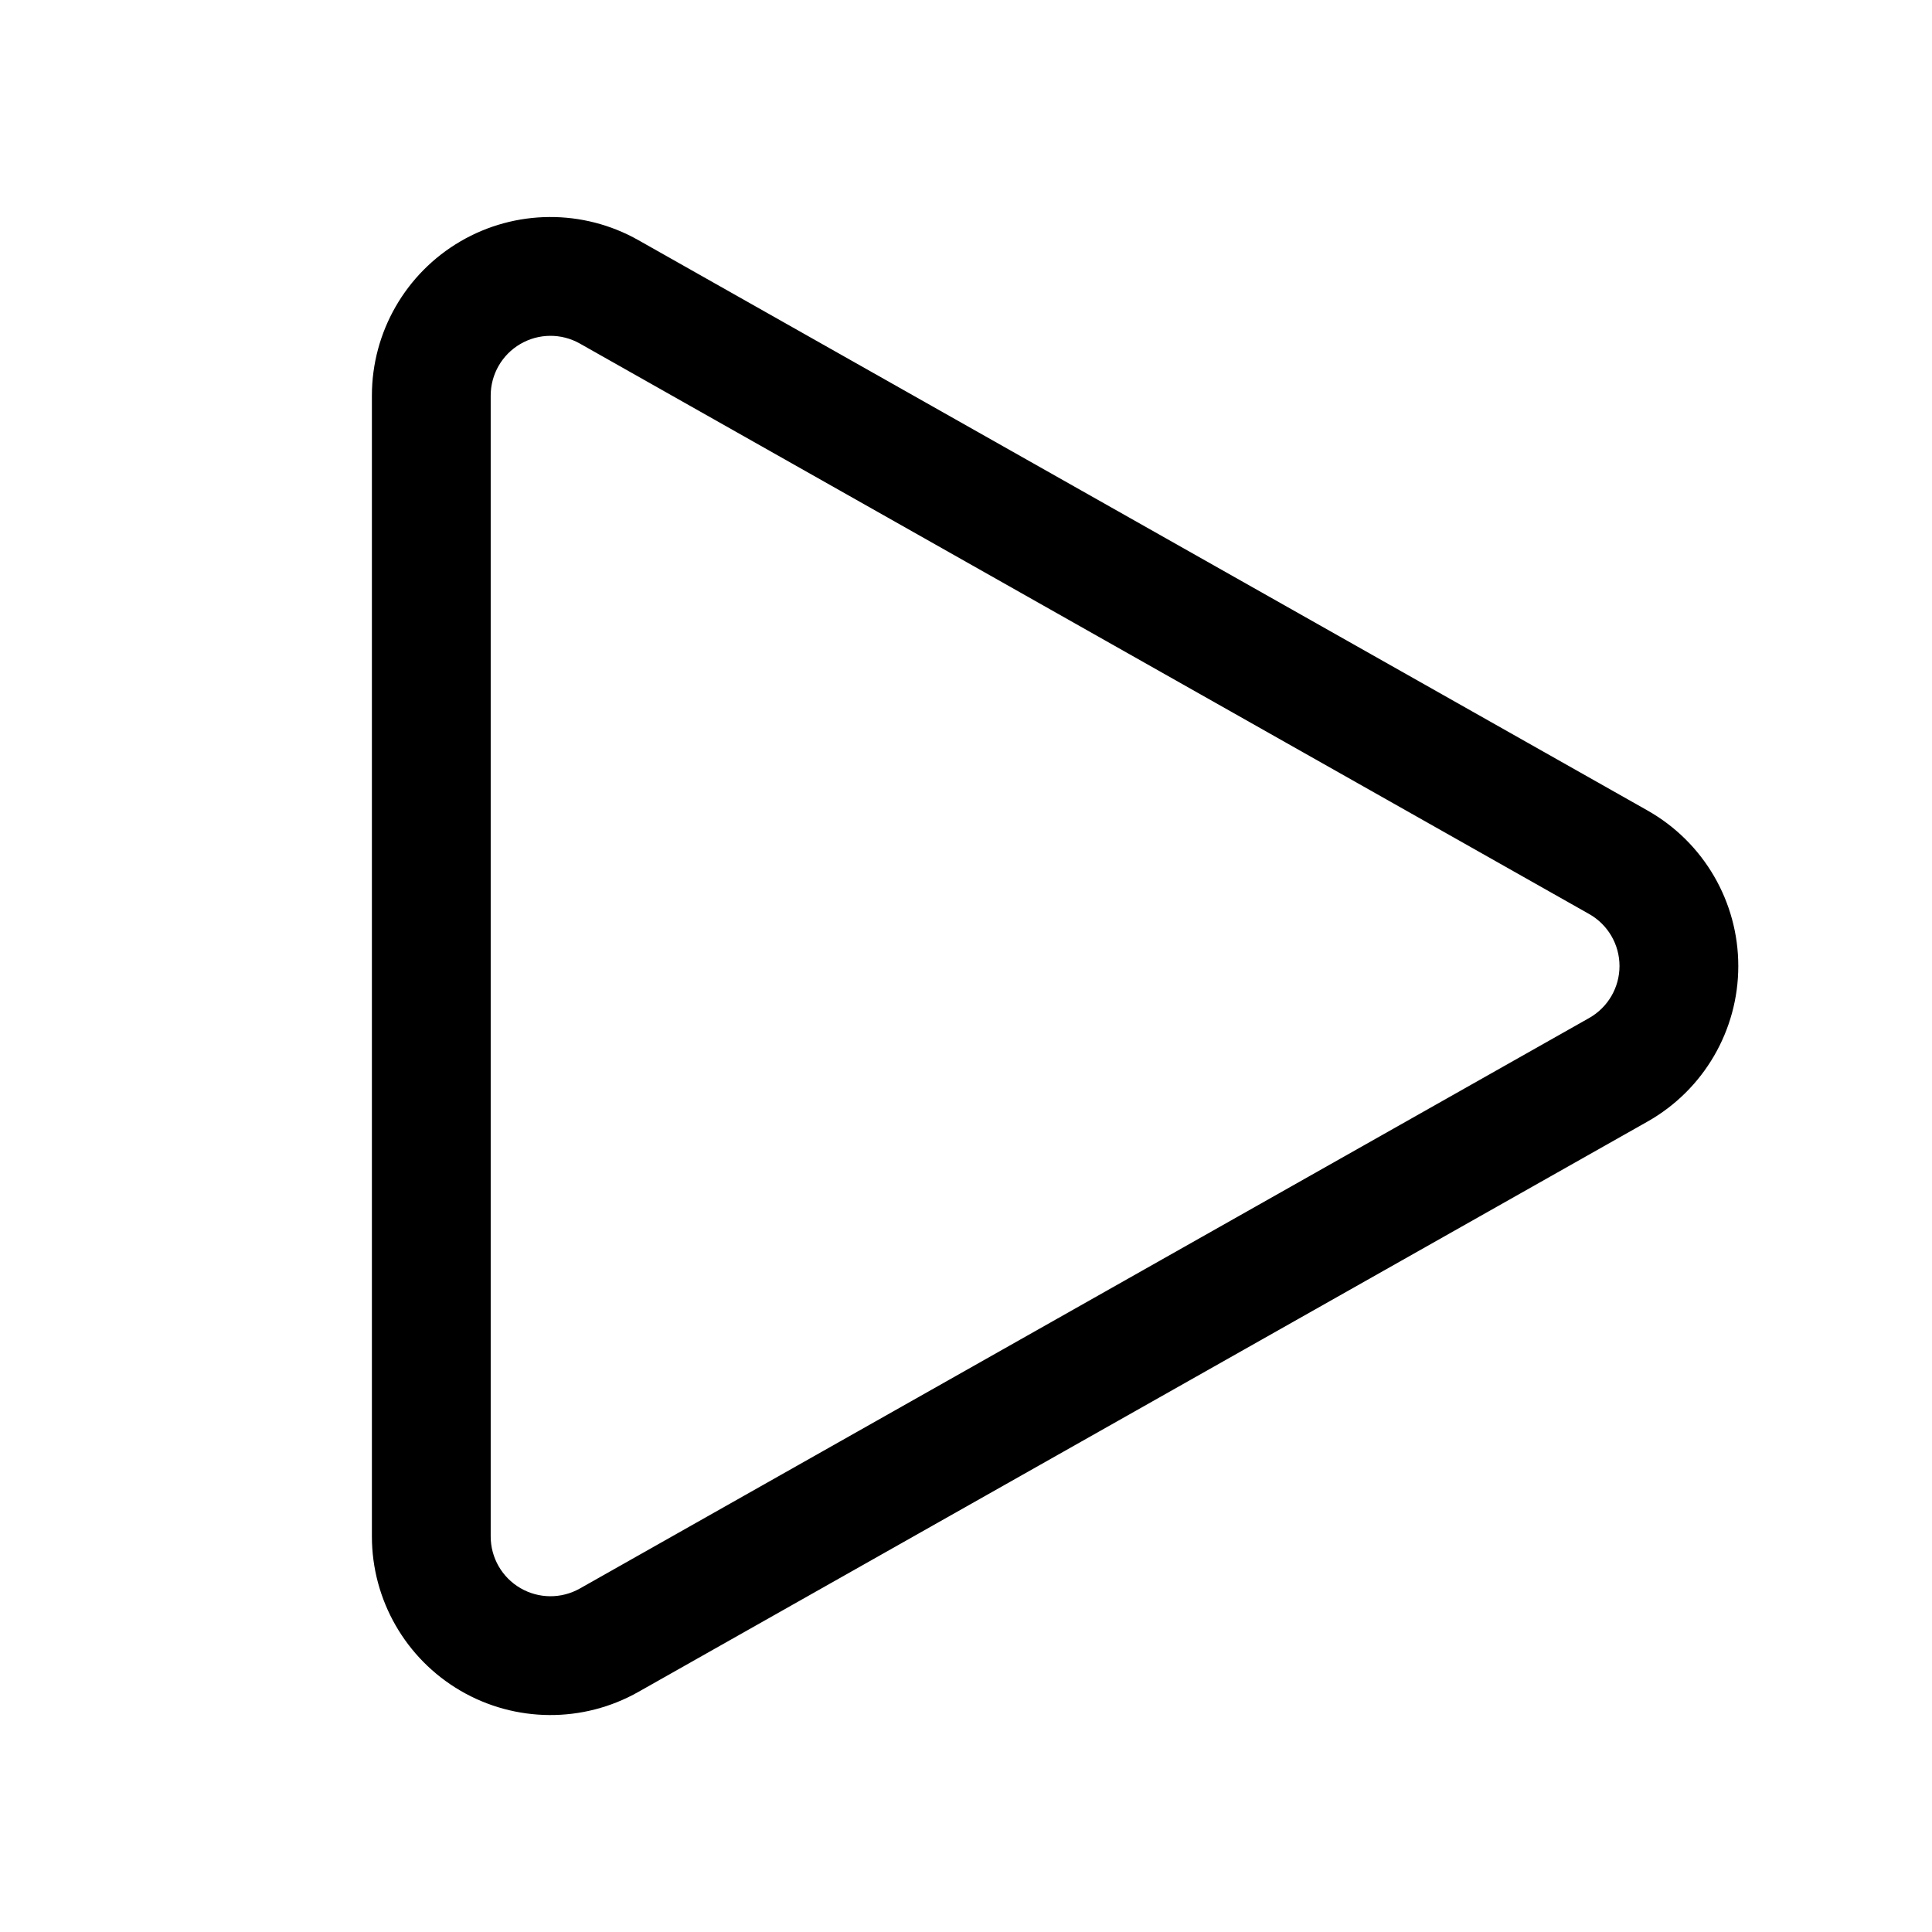
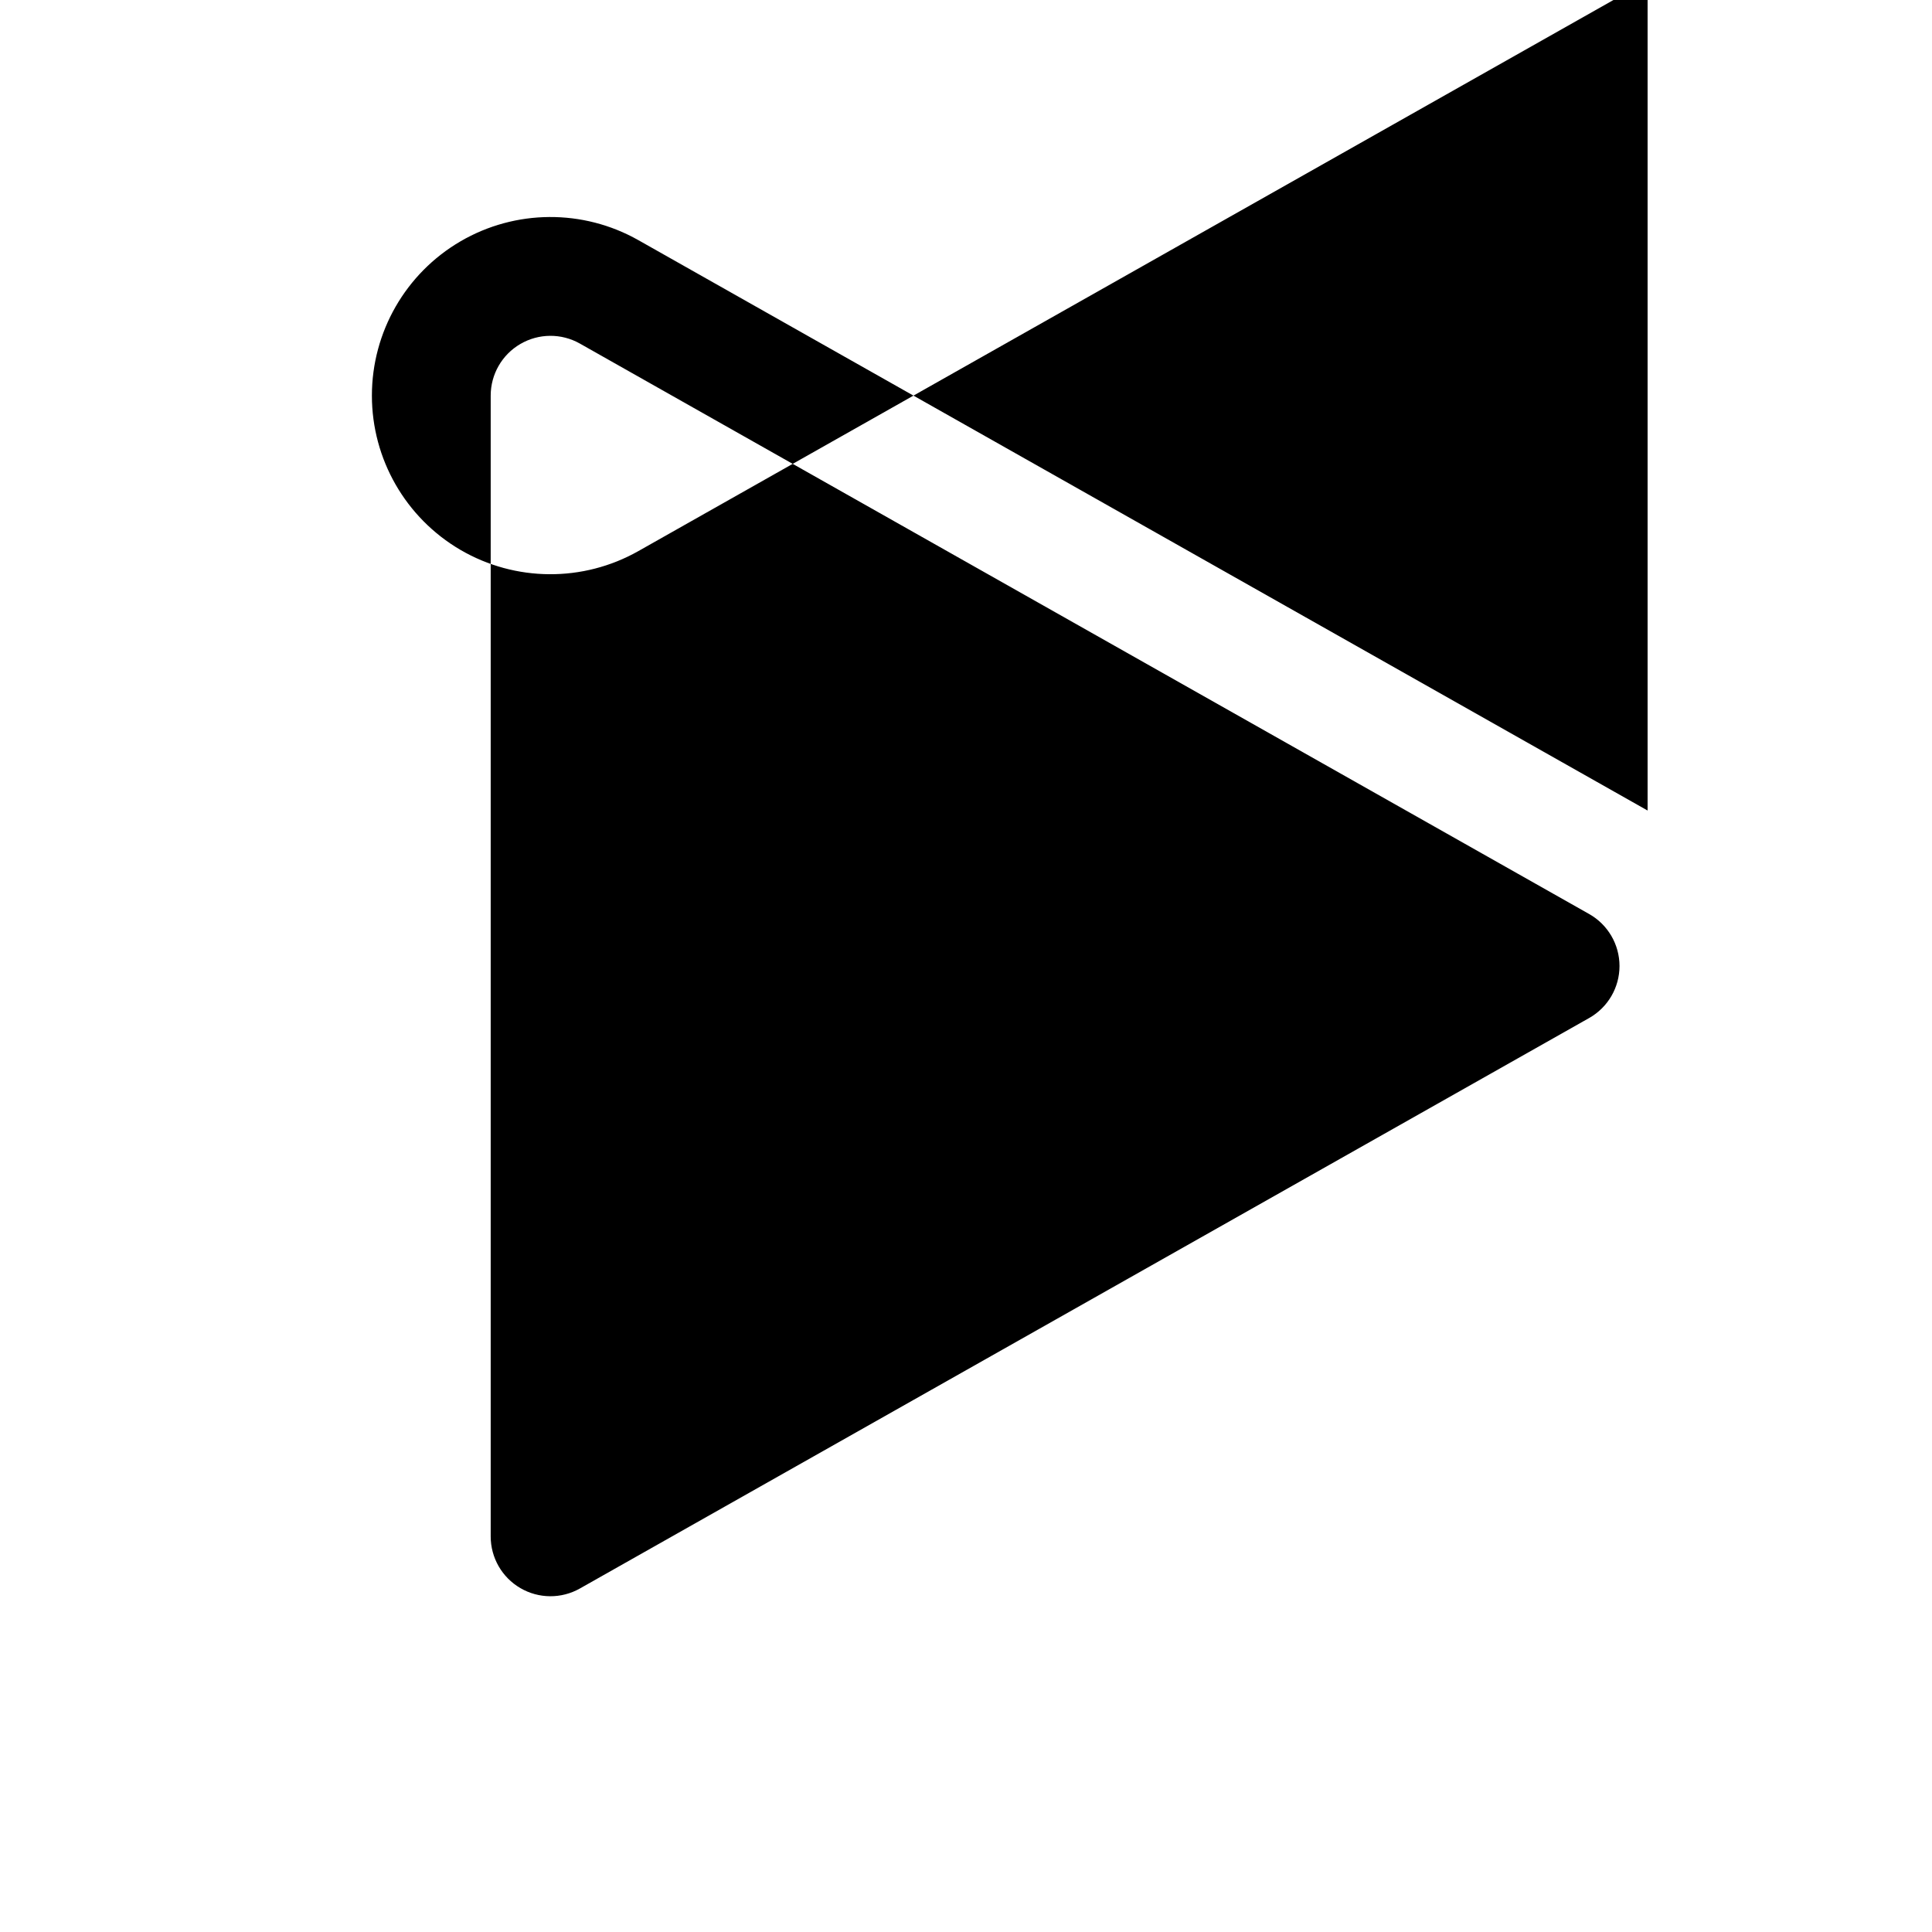
<svg xmlns="http://www.w3.org/2000/svg" fill="#000000" width="800px" height="800px" version="1.1" viewBox="144 144 512 512">
-   <path d="m580.63 358.8-267.46-151.16c-14.652-8.285-32.605-8.16-47.137 0.316-14.539 8.488-23.477 24.051-23.477 40.887v302.33c0 16.832 8.938 32.395 23.477 40.887 14.531 8.477 32.484 8.602 47.137 0.316 69.145-39.078 197.45-111.6 267.46-151.16 14.855-8.398 24.035-24.145 24.035-41.207 0-17.059-9.18-32.805-24.035-41.203zm-15.5 27.418c4.977 2.805 8.055 8.078 8.055 13.785 0 5.711-3.078 10.984-8.055 13.789l-267.46 151.18c-4.902 2.769-10.906 2.731-15.773-0.113-4.867-2.836-7.859-8.051-7.859-13.684v-302.33c0-5.637 2.992-10.852 7.859-13.684 4.867-2.844 10.871-2.883 15.773-0.113z" fill-rule="evenodd" />
+   <path d="m580.63 358.8-267.46-151.16c-14.652-8.285-32.605-8.16-47.137 0.316-14.539 8.488-23.477 24.051-23.477 40.887c0 16.832 8.938 32.395 23.477 40.887 14.531 8.477 32.484 8.602 47.137 0.316 69.145-39.078 197.45-111.6 267.46-151.16 14.855-8.398 24.035-24.145 24.035-41.207 0-17.059-9.18-32.805-24.035-41.203zm-15.5 27.418c4.977 2.805 8.055 8.078 8.055 13.785 0 5.711-3.078 10.984-8.055 13.789l-267.46 151.18c-4.902 2.769-10.906 2.731-15.773-0.113-4.867-2.836-7.859-8.051-7.859-13.684v-302.33c0-5.637 2.992-10.852 7.859-13.684 4.867-2.844 10.871-2.883 15.773-0.113z" fill-rule="evenodd" />
</svg>